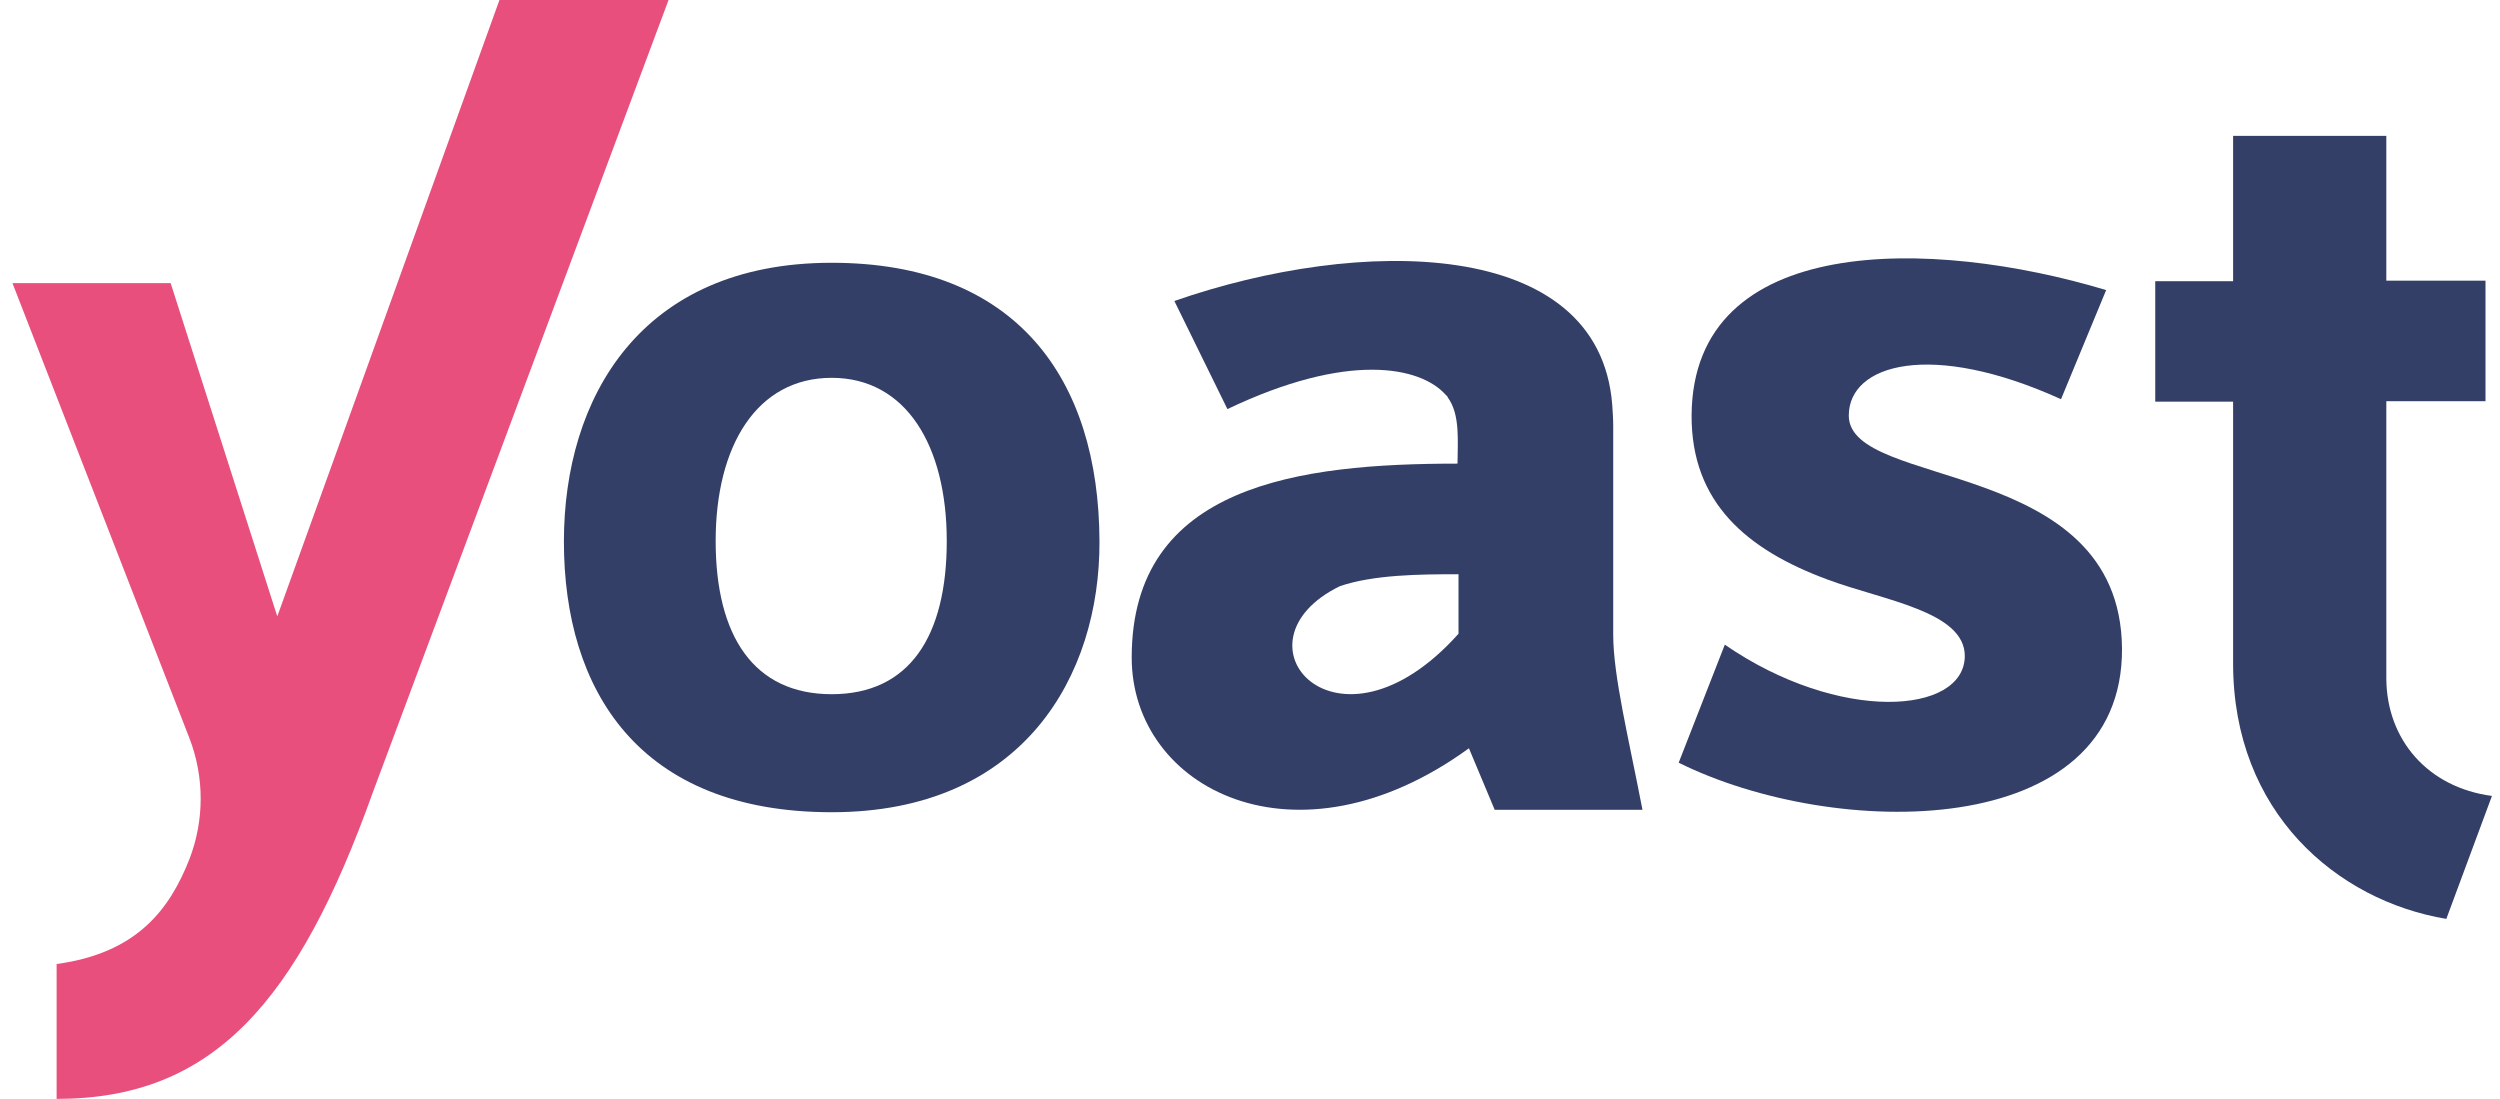
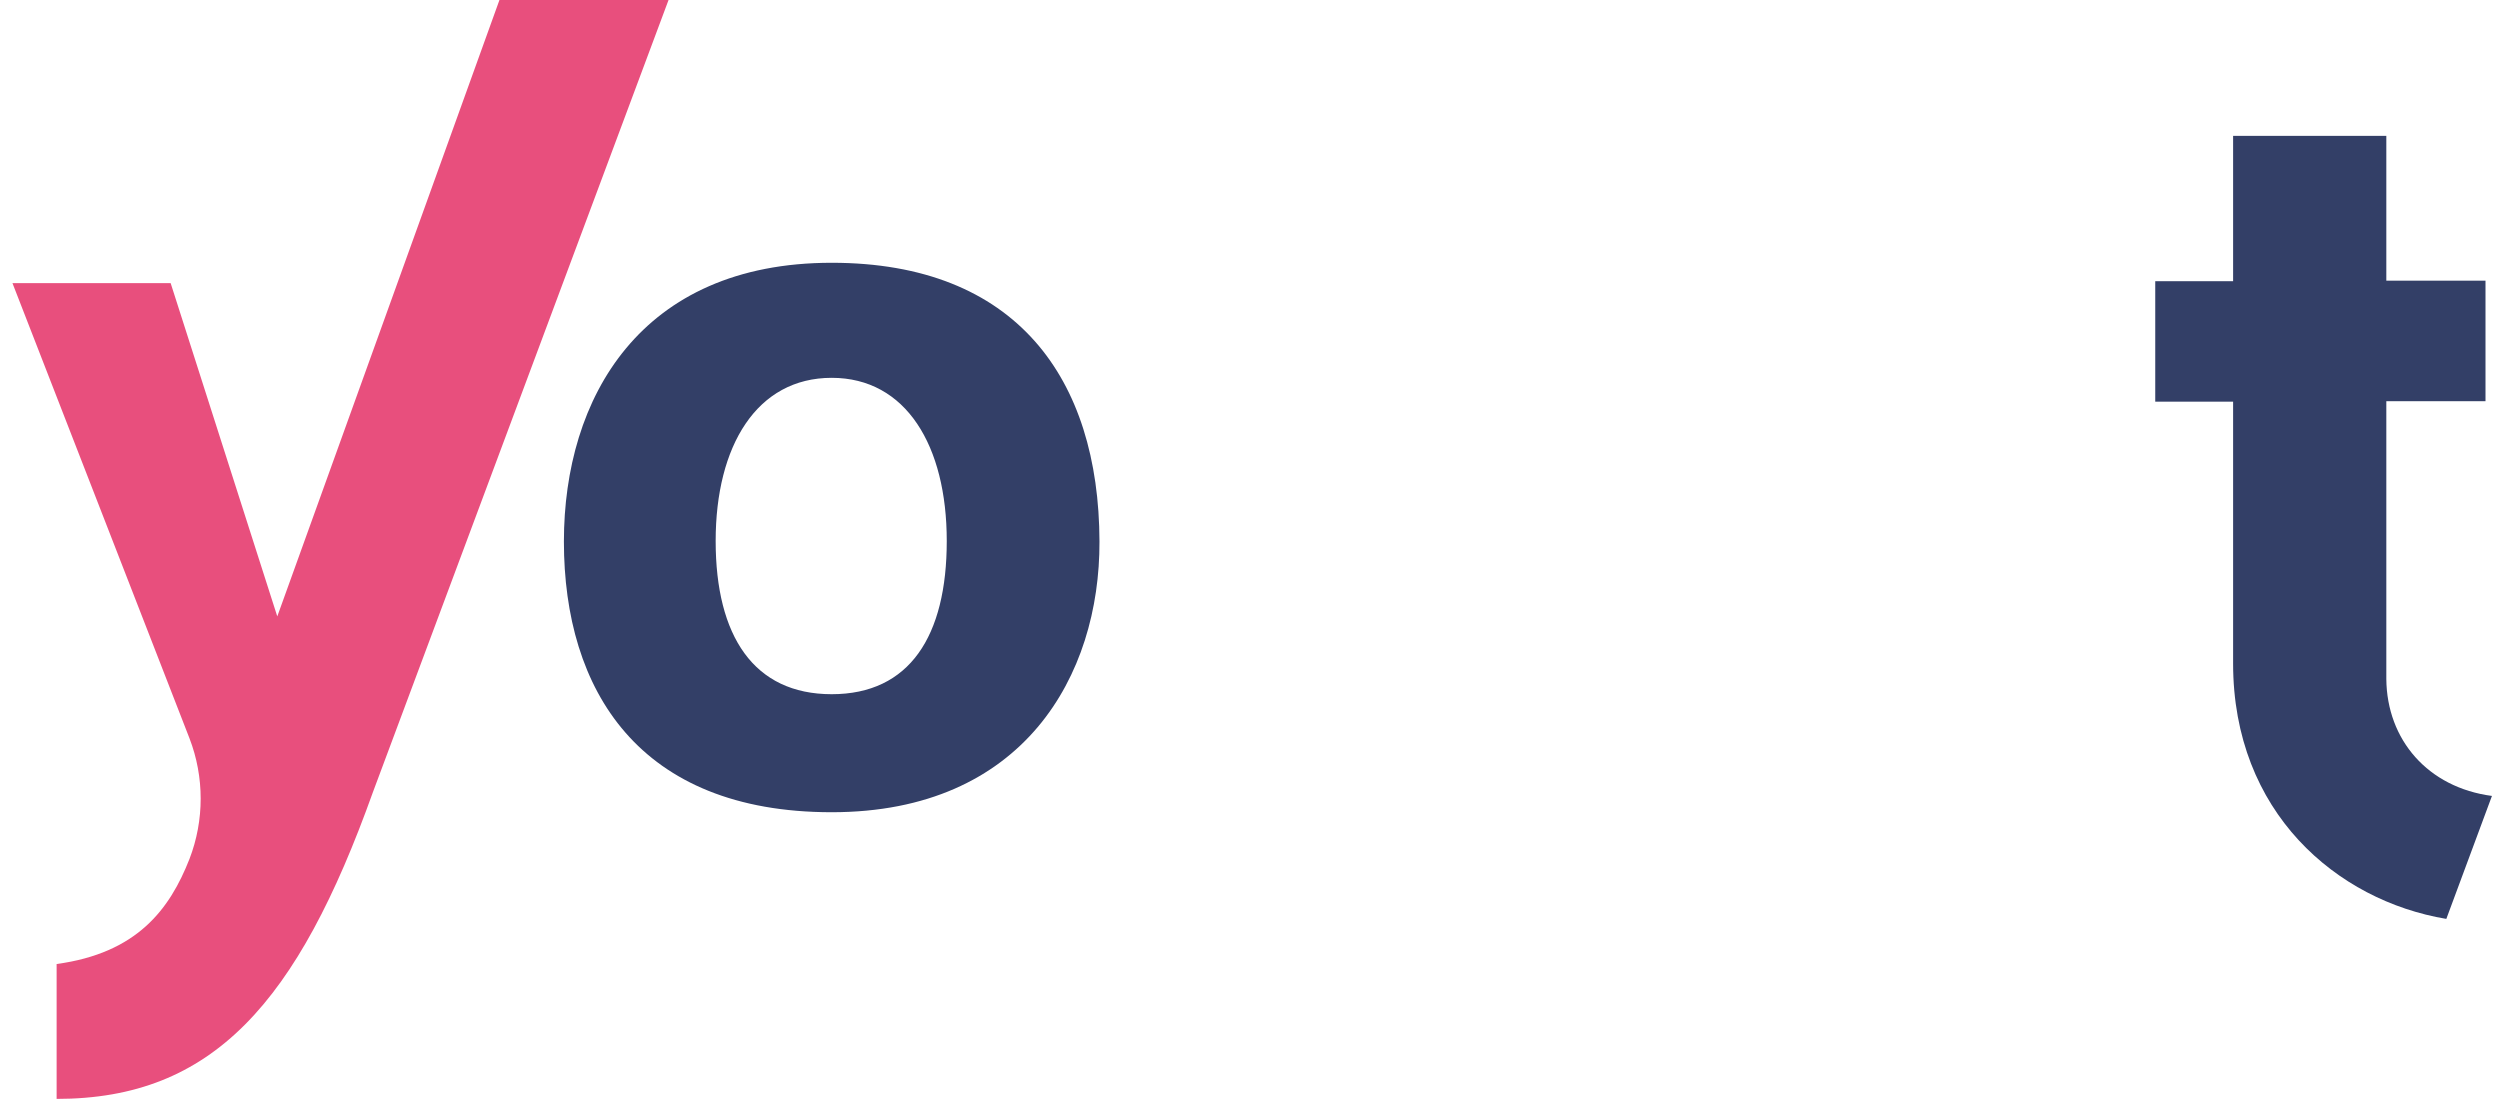
<svg xmlns="http://www.w3.org/2000/svg" width="91" height="40" viewBox="0 0 91 40" fill="none">
  <path d="M86.862 24.712V14.603H90.472V10.217H86.862V4.946H81.285V10.235H78.451V14.621H81.285V24.152C81.285 29.567 85.057 32.78 89.046 33.448L90.707 28.972C88.378 28.665 86.88 26.932 86.862 24.712Z" fill="#333F67" />
-   <path d="M58.721 23.104V15.523C58.721 15.252 58.703 14.981 58.685 14.728C58.198 8.591 49.48 8.609 42.747 10.956L44.678 14.891C49.065 12.797 51.7 13.338 52.62 14.367C52.639 14.385 52.675 14.421 52.693 14.44C52.693 14.44 52.693 14.44 52.693 14.458C53.162 15.089 53.054 16.082 53.054 16.876C47.314 16.876 41.194 17.634 41.194 23.934C41.194 28.718 47.187 31.804 53.469 27.237L54.407 29.476H59.786C59.281 26.858 58.721 24.602 58.721 23.104ZM53.09 23.068C48.667 28.014 44.624 23.357 48.776 21.335C50.003 20.92 51.646 20.902 53.09 20.902V23.068Z" fill="#333F67" />
-   <path d="M67.296 15.126C67.296 13.249 70.292 12.383 75.021 14.531L76.664 10.559C70.31 8.646 61.628 8.466 61.574 15.108C61.556 18.303 63.595 20.018 66.537 21.101C68.577 21.859 71.519 22.256 71.519 23.881C71.501 26.011 66.953 26.336 62.783 23.466L61.104 27.762C66.772 30.578 77.296 30.668 77.241 23.592C77.169 16.606 67.296 17.834 67.296 15.126Z" fill="#333F67" />
  <path d="M18.18 0L10.093 22.437L6.212 10.307H0.454L6.898 26.877C7.44 28.285 7.44 29.856 6.898 31.264C6.176 33.105 4.985 34.693 2.061 35.09V40C7.747 40 10.833 36.498 13.577 28.827L24.335 0H18.18Z" fill="#E84F7D" />
  <path d="M30.274 9.565C23.306 9.565 20.526 14.493 20.526 19.71C20.526 25.125 23.252 29.565 30.274 29.565C37.259 29.565 40.039 24.584 40.021 19.71C40.003 13.771 36.989 9.565 30.274 9.565ZM30.274 25.269C27.44 25.269 26.05 23.157 26.05 19.692C26.05 16.226 27.548 13.753 30.274 13.753C32.981 13.753 34.462 16.226 34.462 19.692C34.462 23.157 33.108 25.269 30.274 25.269Z" fill="#333F67" />
</svg>